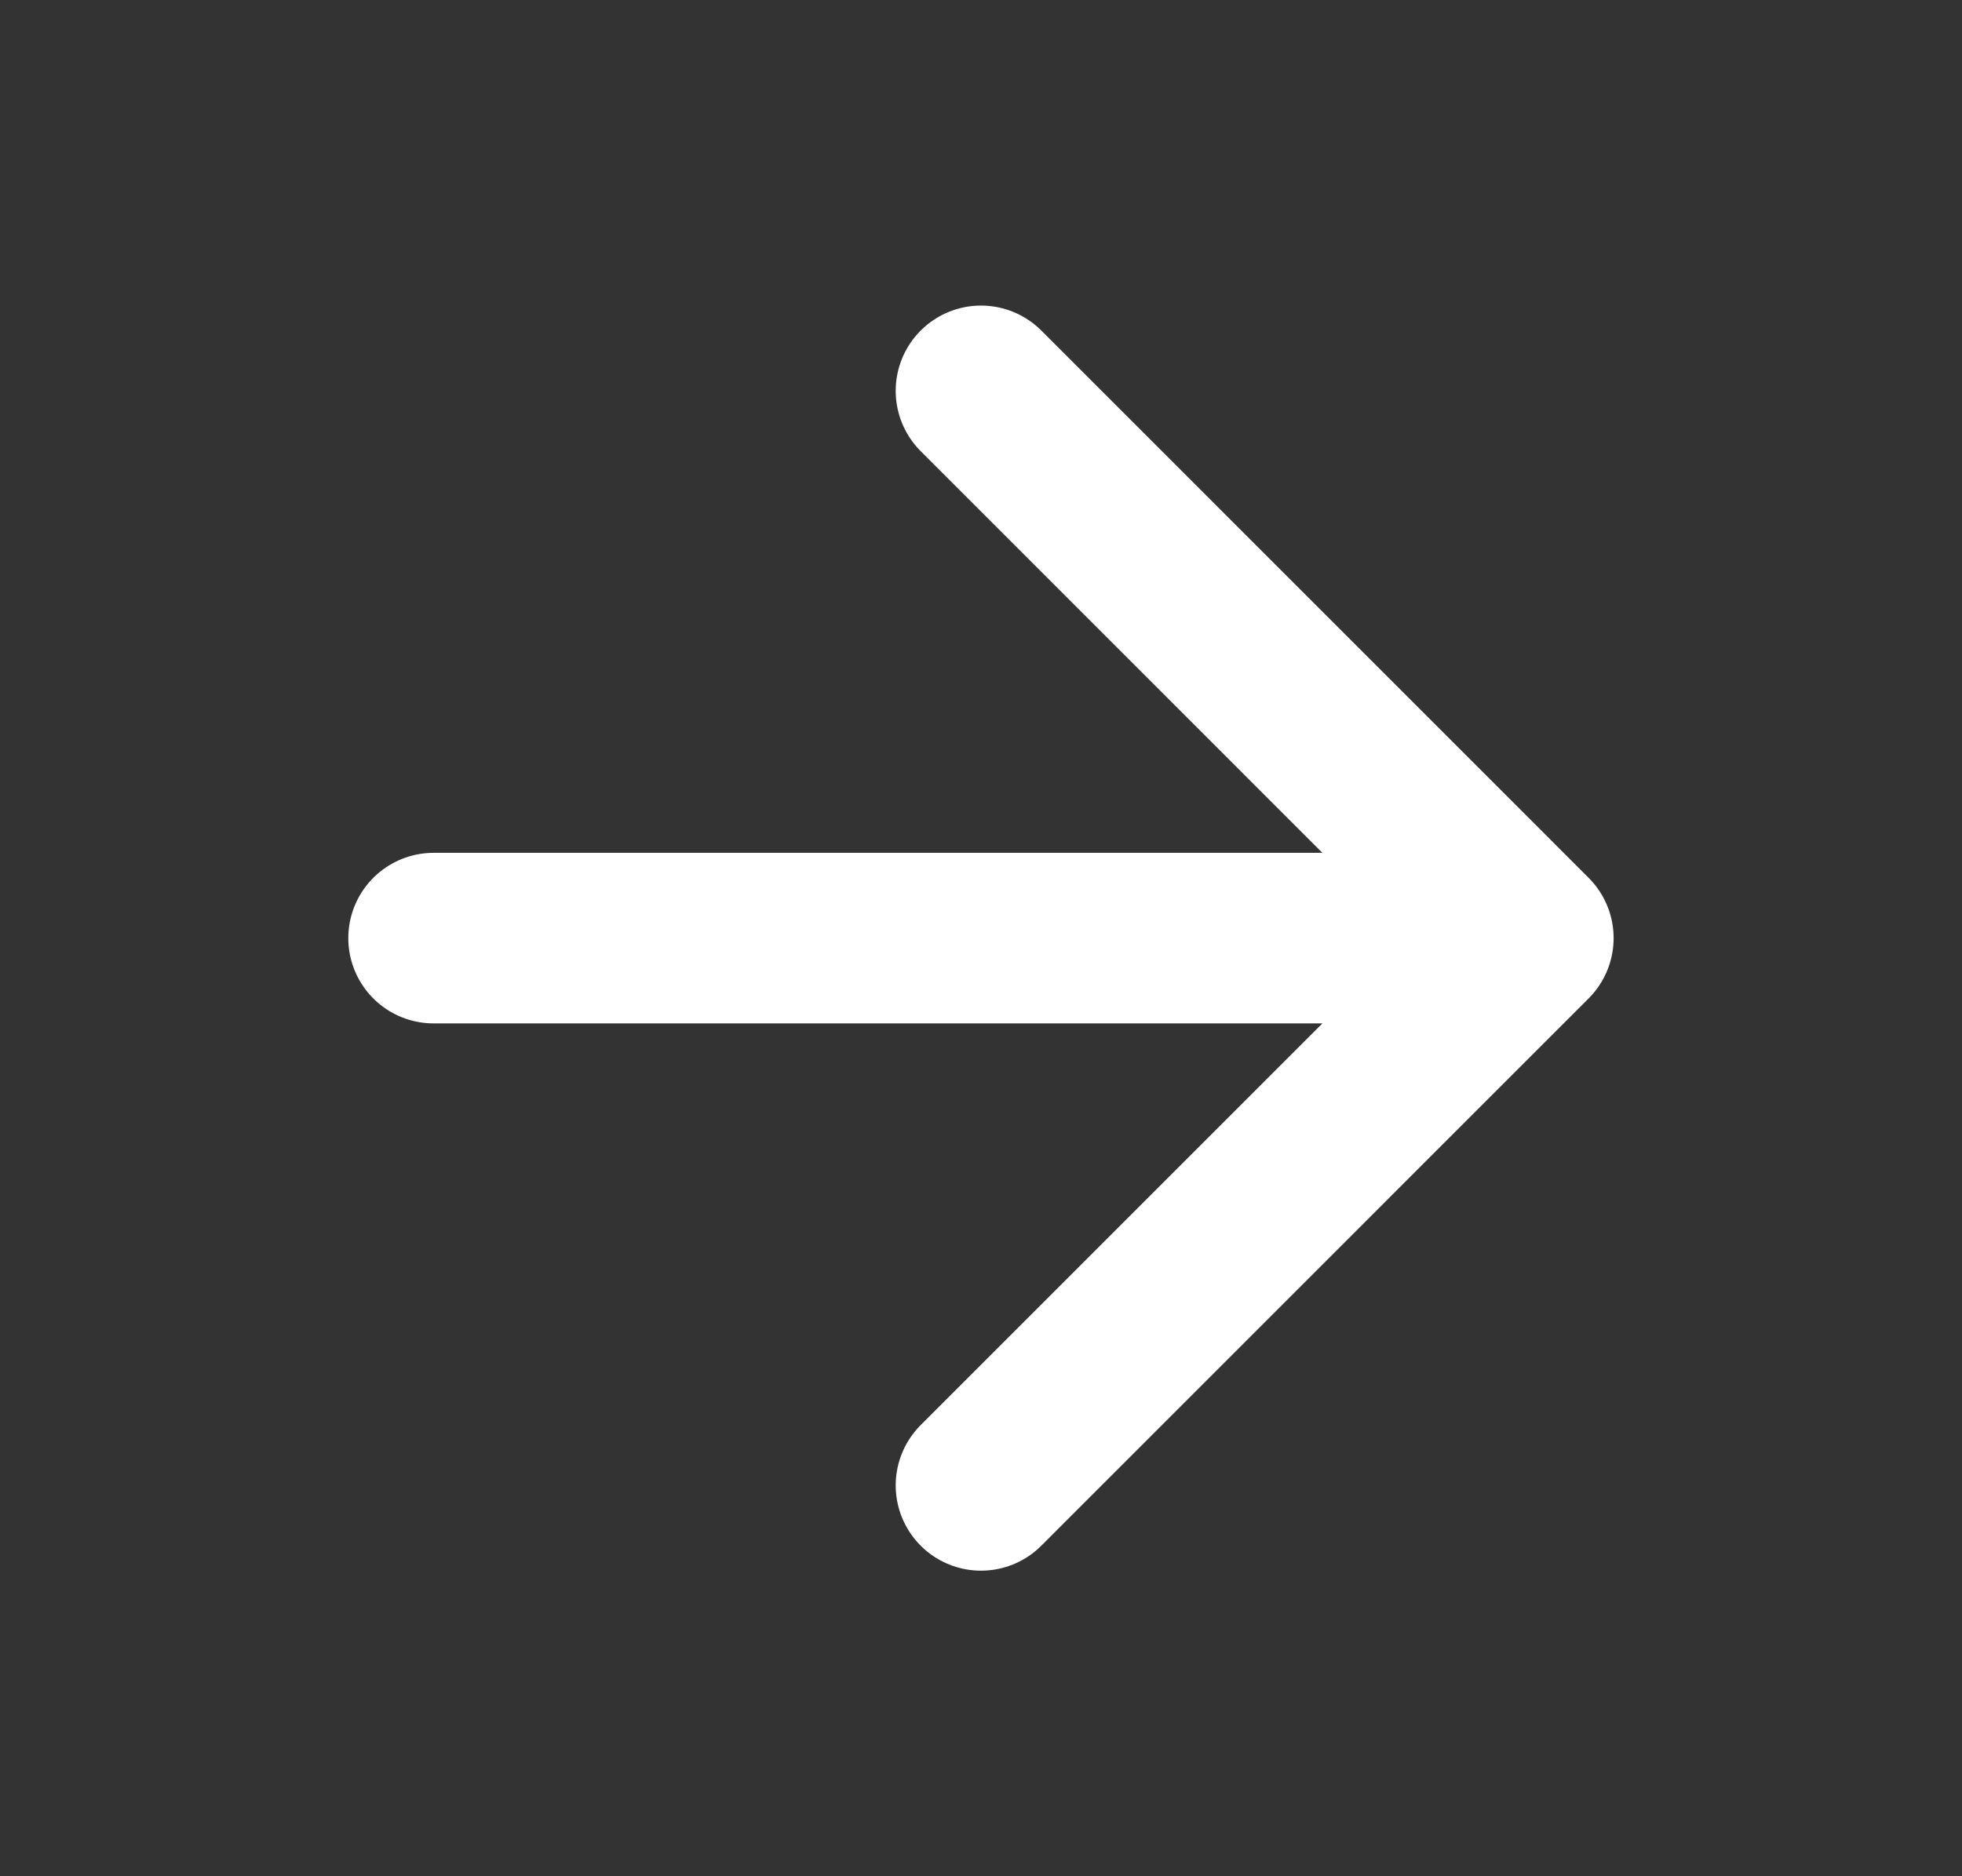
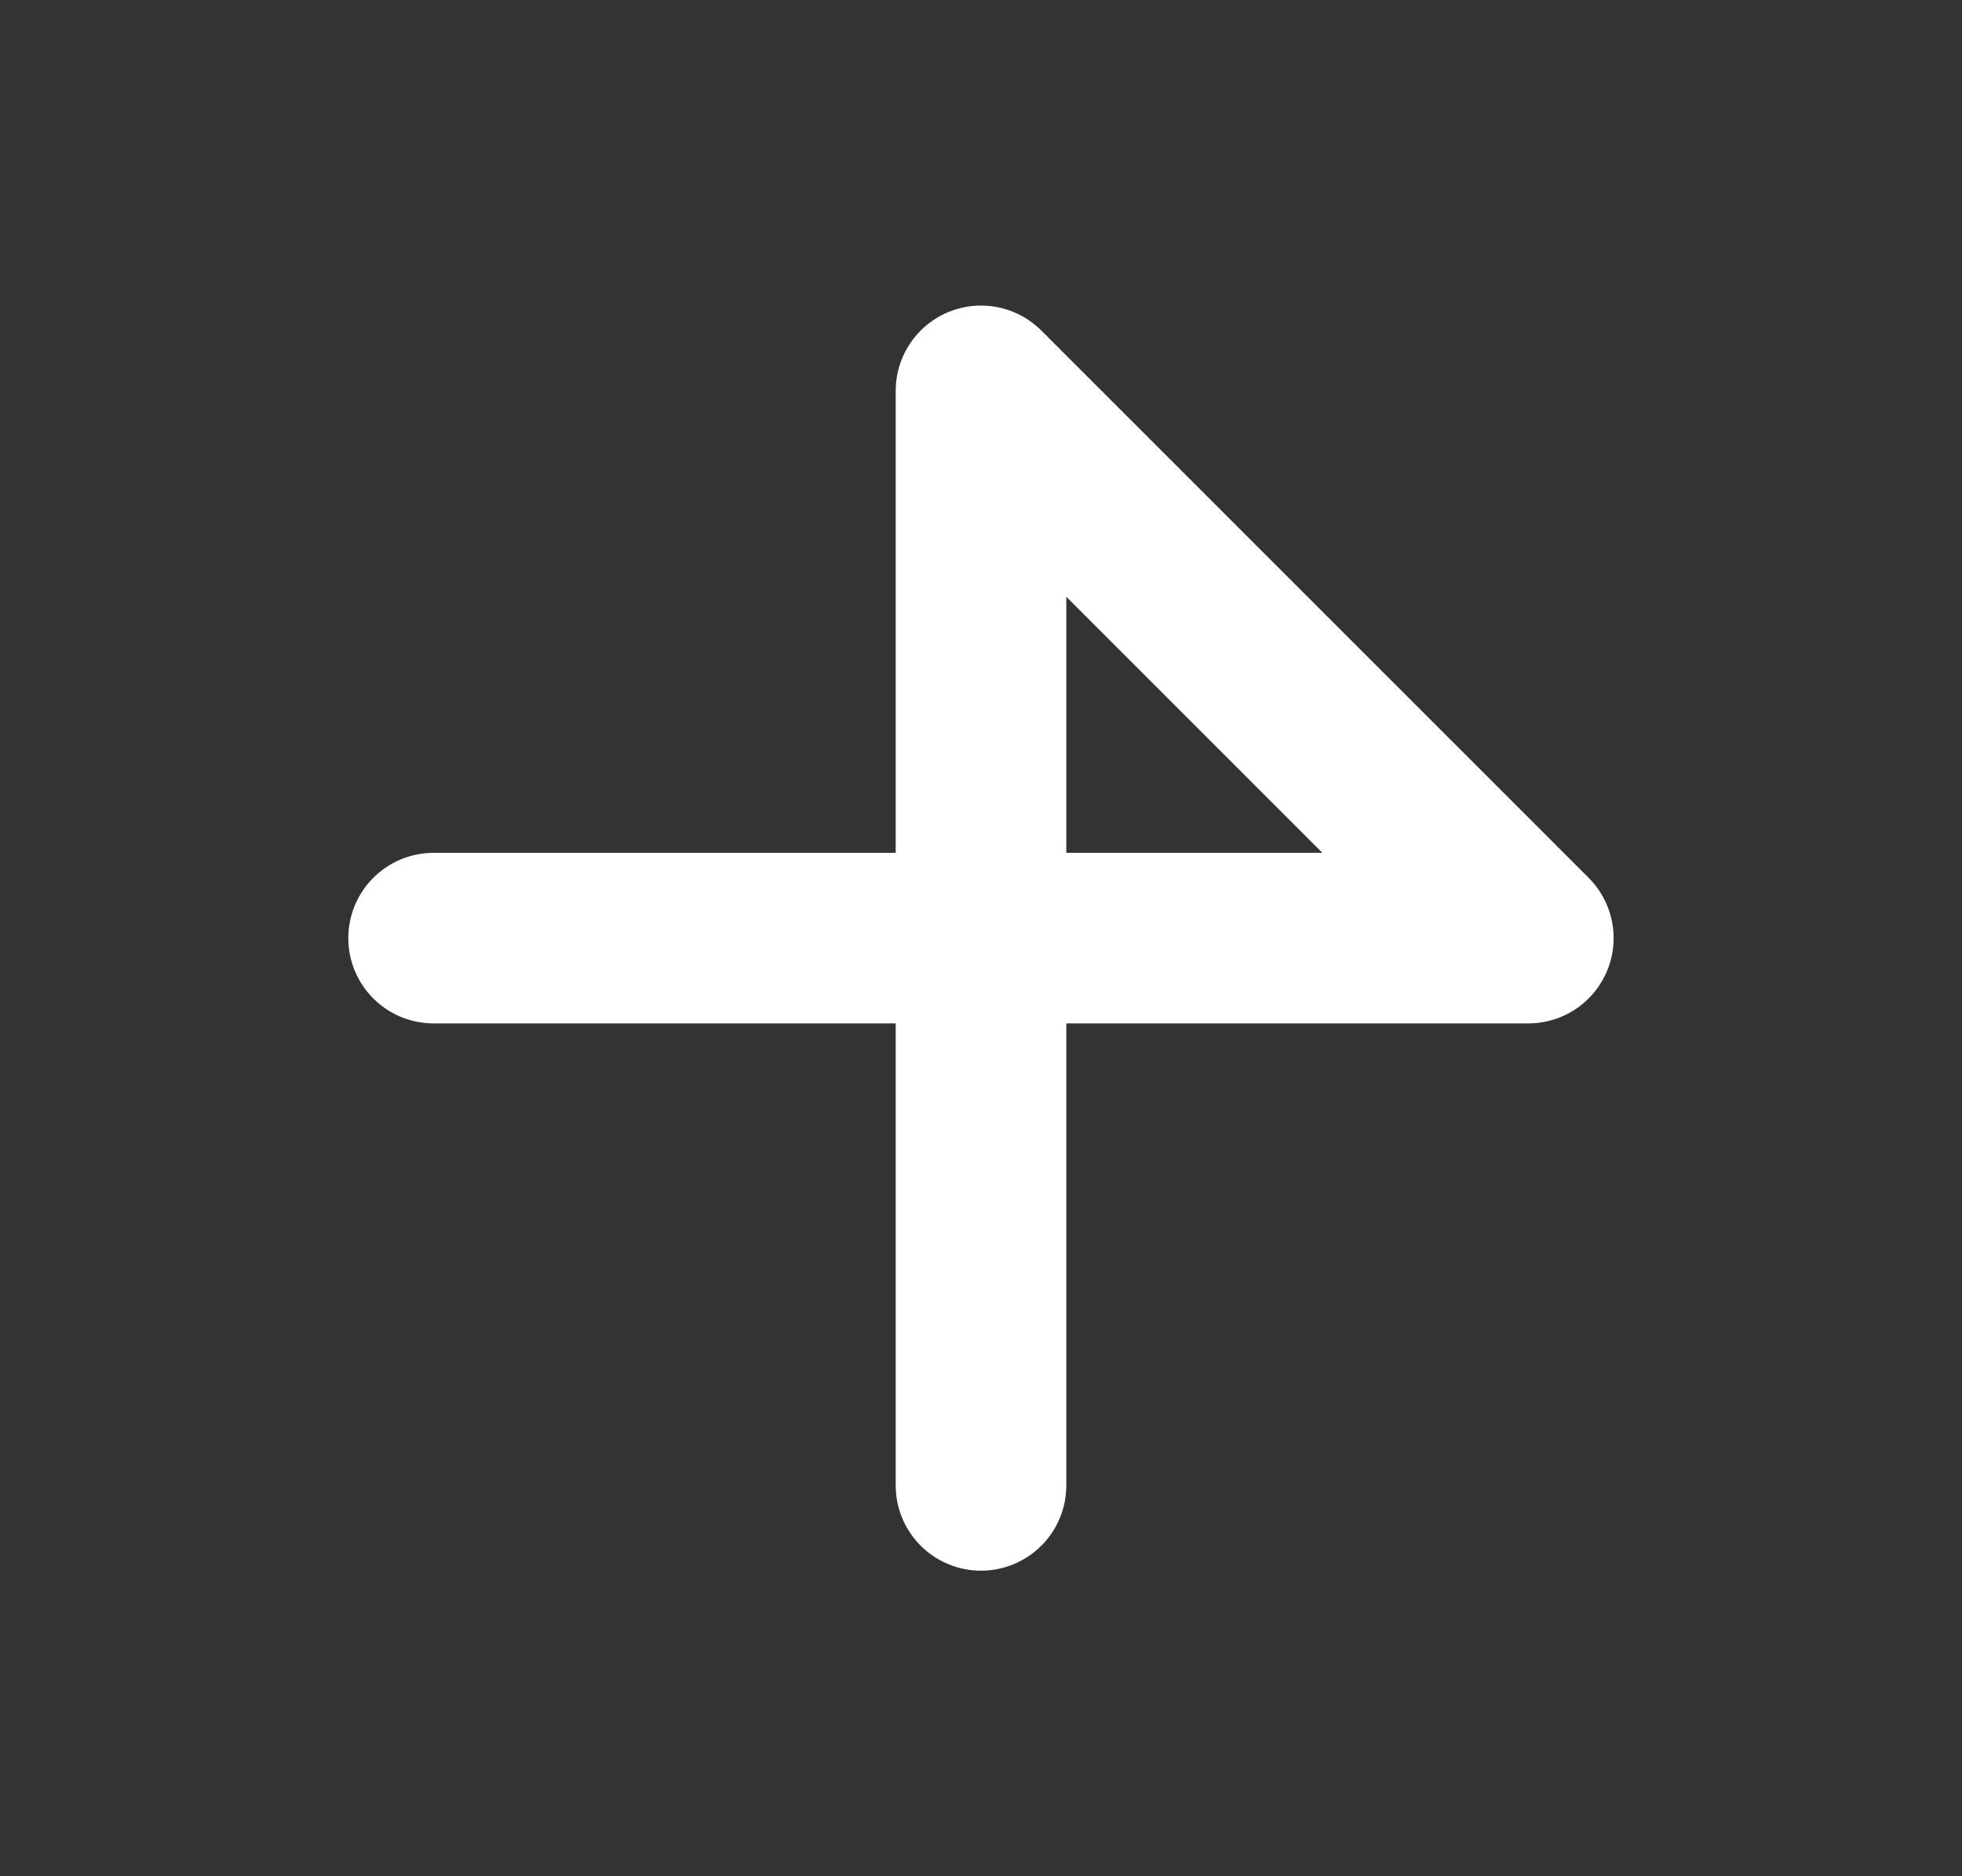
<svg xmlns="http://www.w3.org/2000/svg" width="23" height="22" viewBox="0 0 23 22" fill="none">
  <rect x="0" y="0" width="23" height="22" fill="#333333" stroke="none" />
-   <path d="M5.083 11H17.916M17.916 11L11.5 4.583M17.916 11L11.5 17.417" stroke="white" stroke-width="2" stroke-linecap="round" stroke-linejoin="round" />
+   <path d="M5.083 11H17.916M17.916 11L11.5 4.583L11.5 17.417" stroke="white" stroke-width="2" stroke-linecap="round" stroke-linejoin="round" />
</svg>